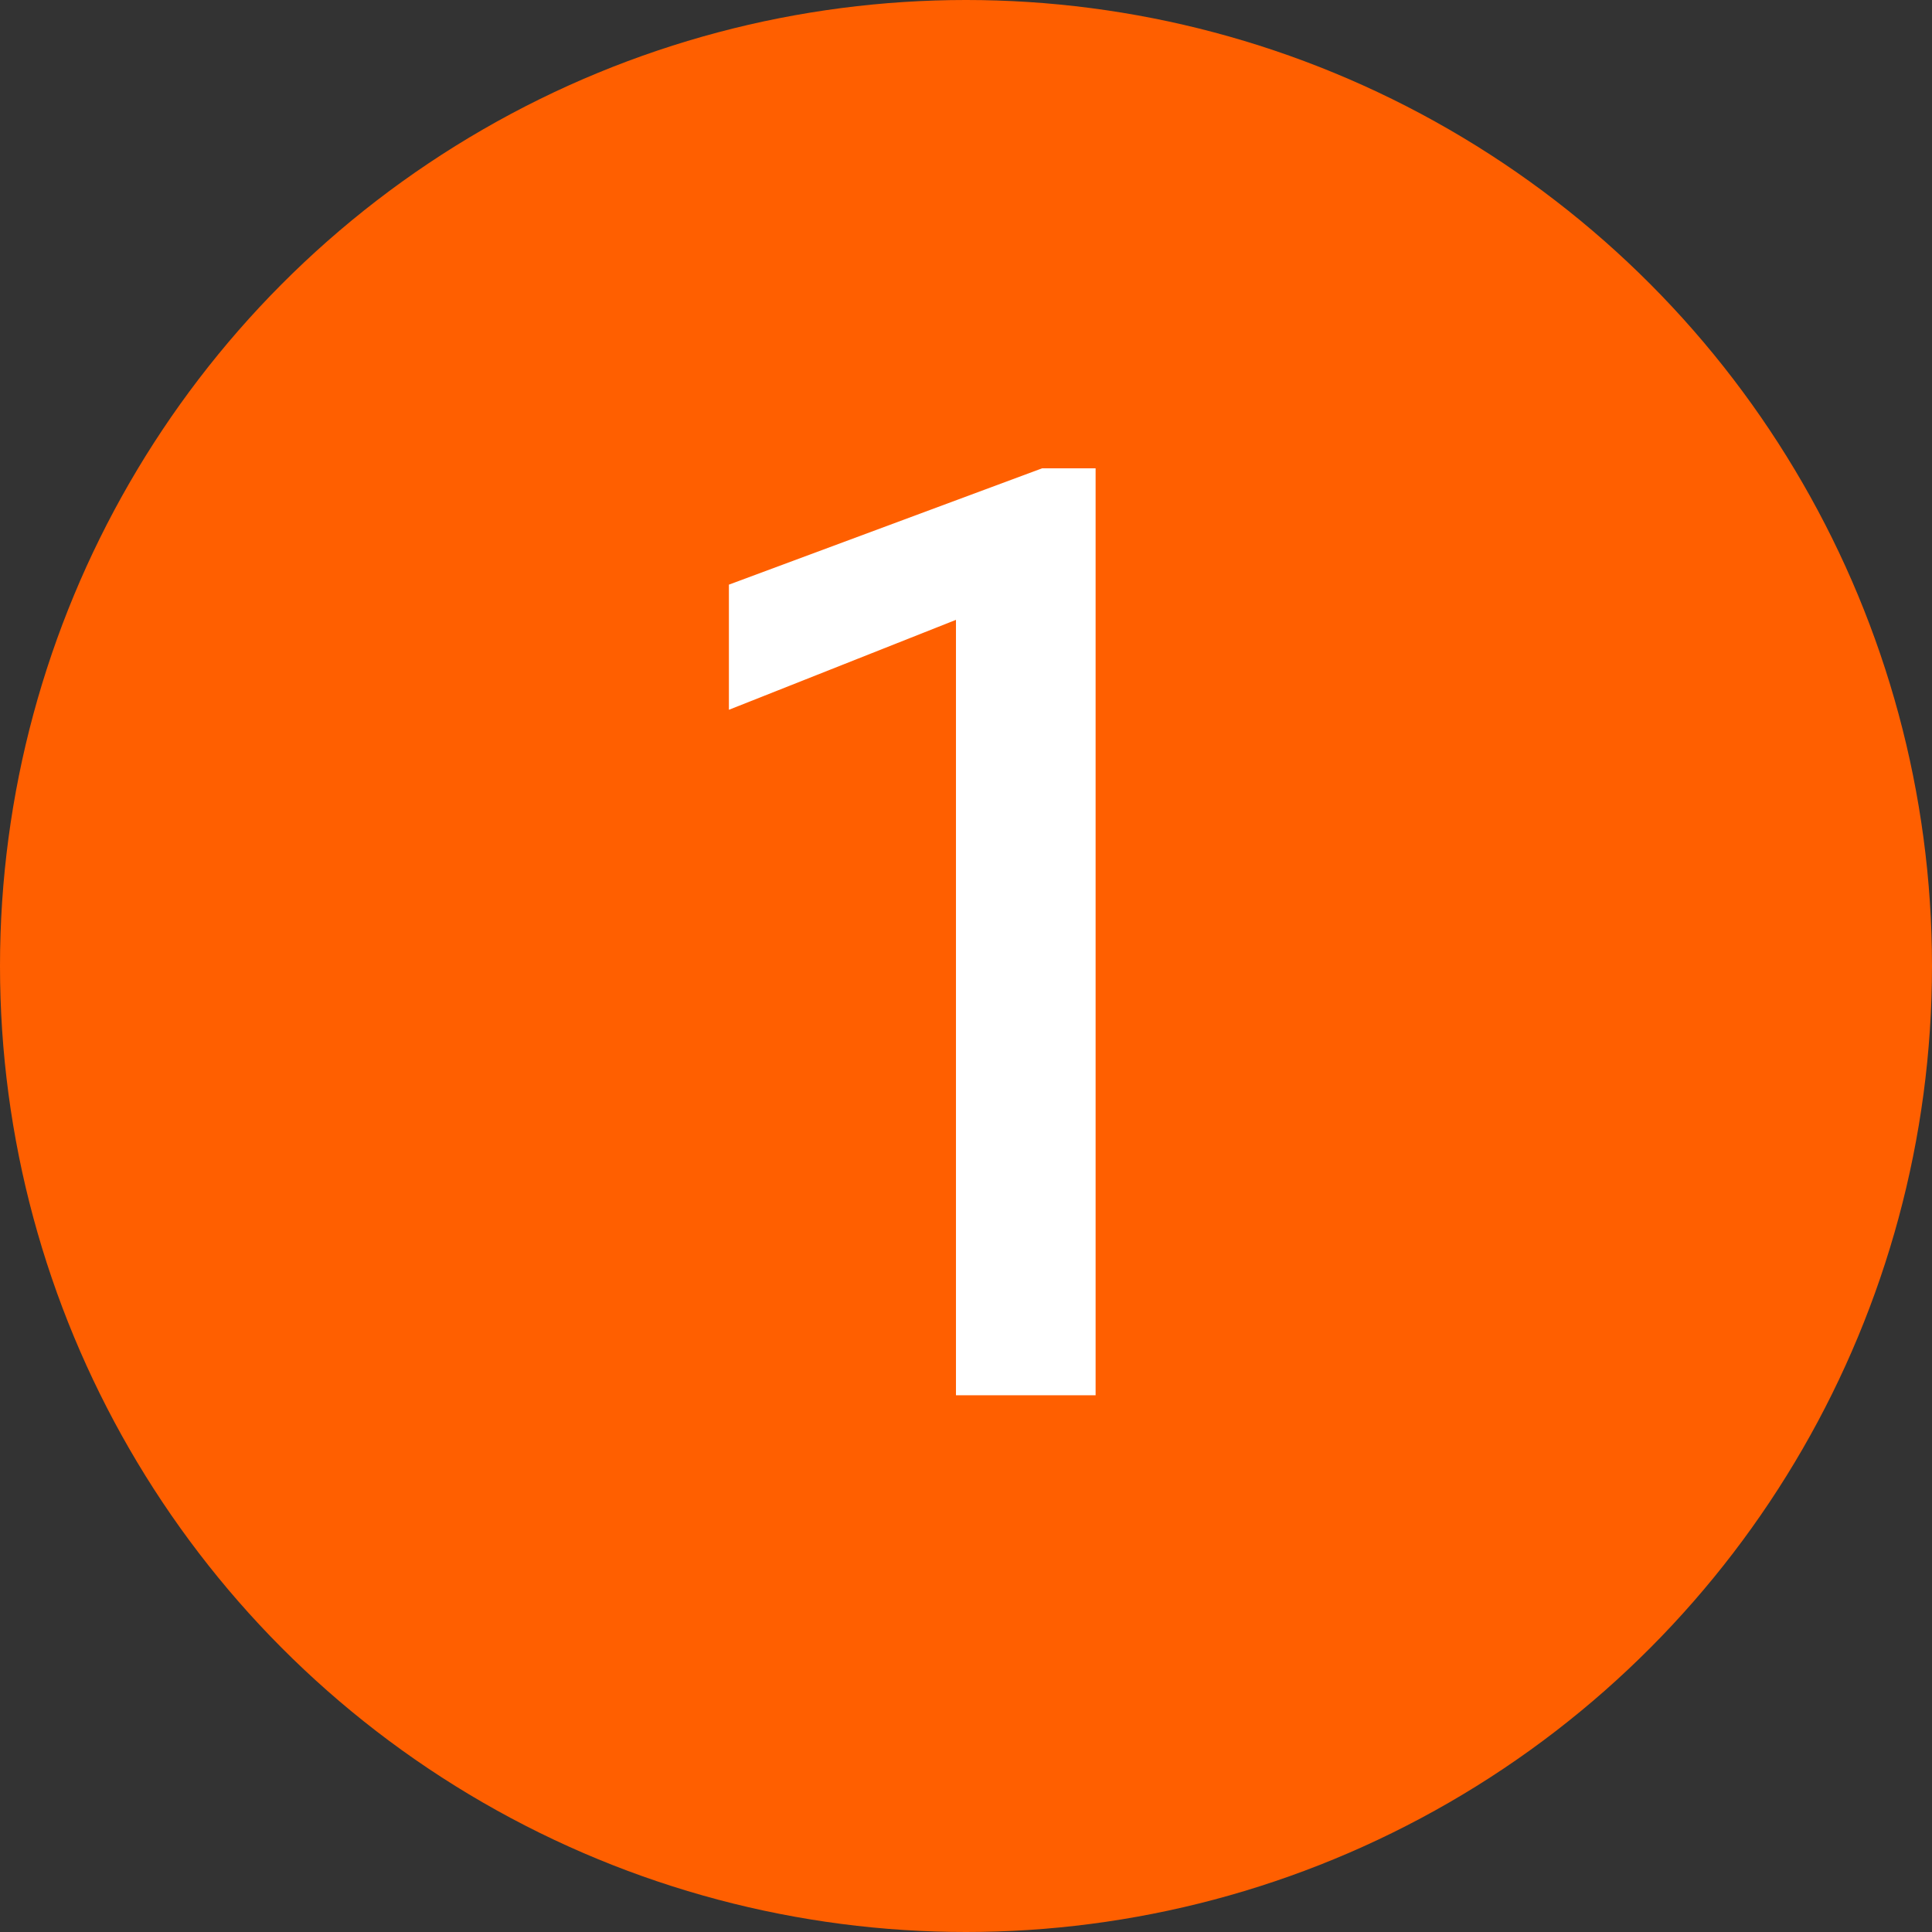
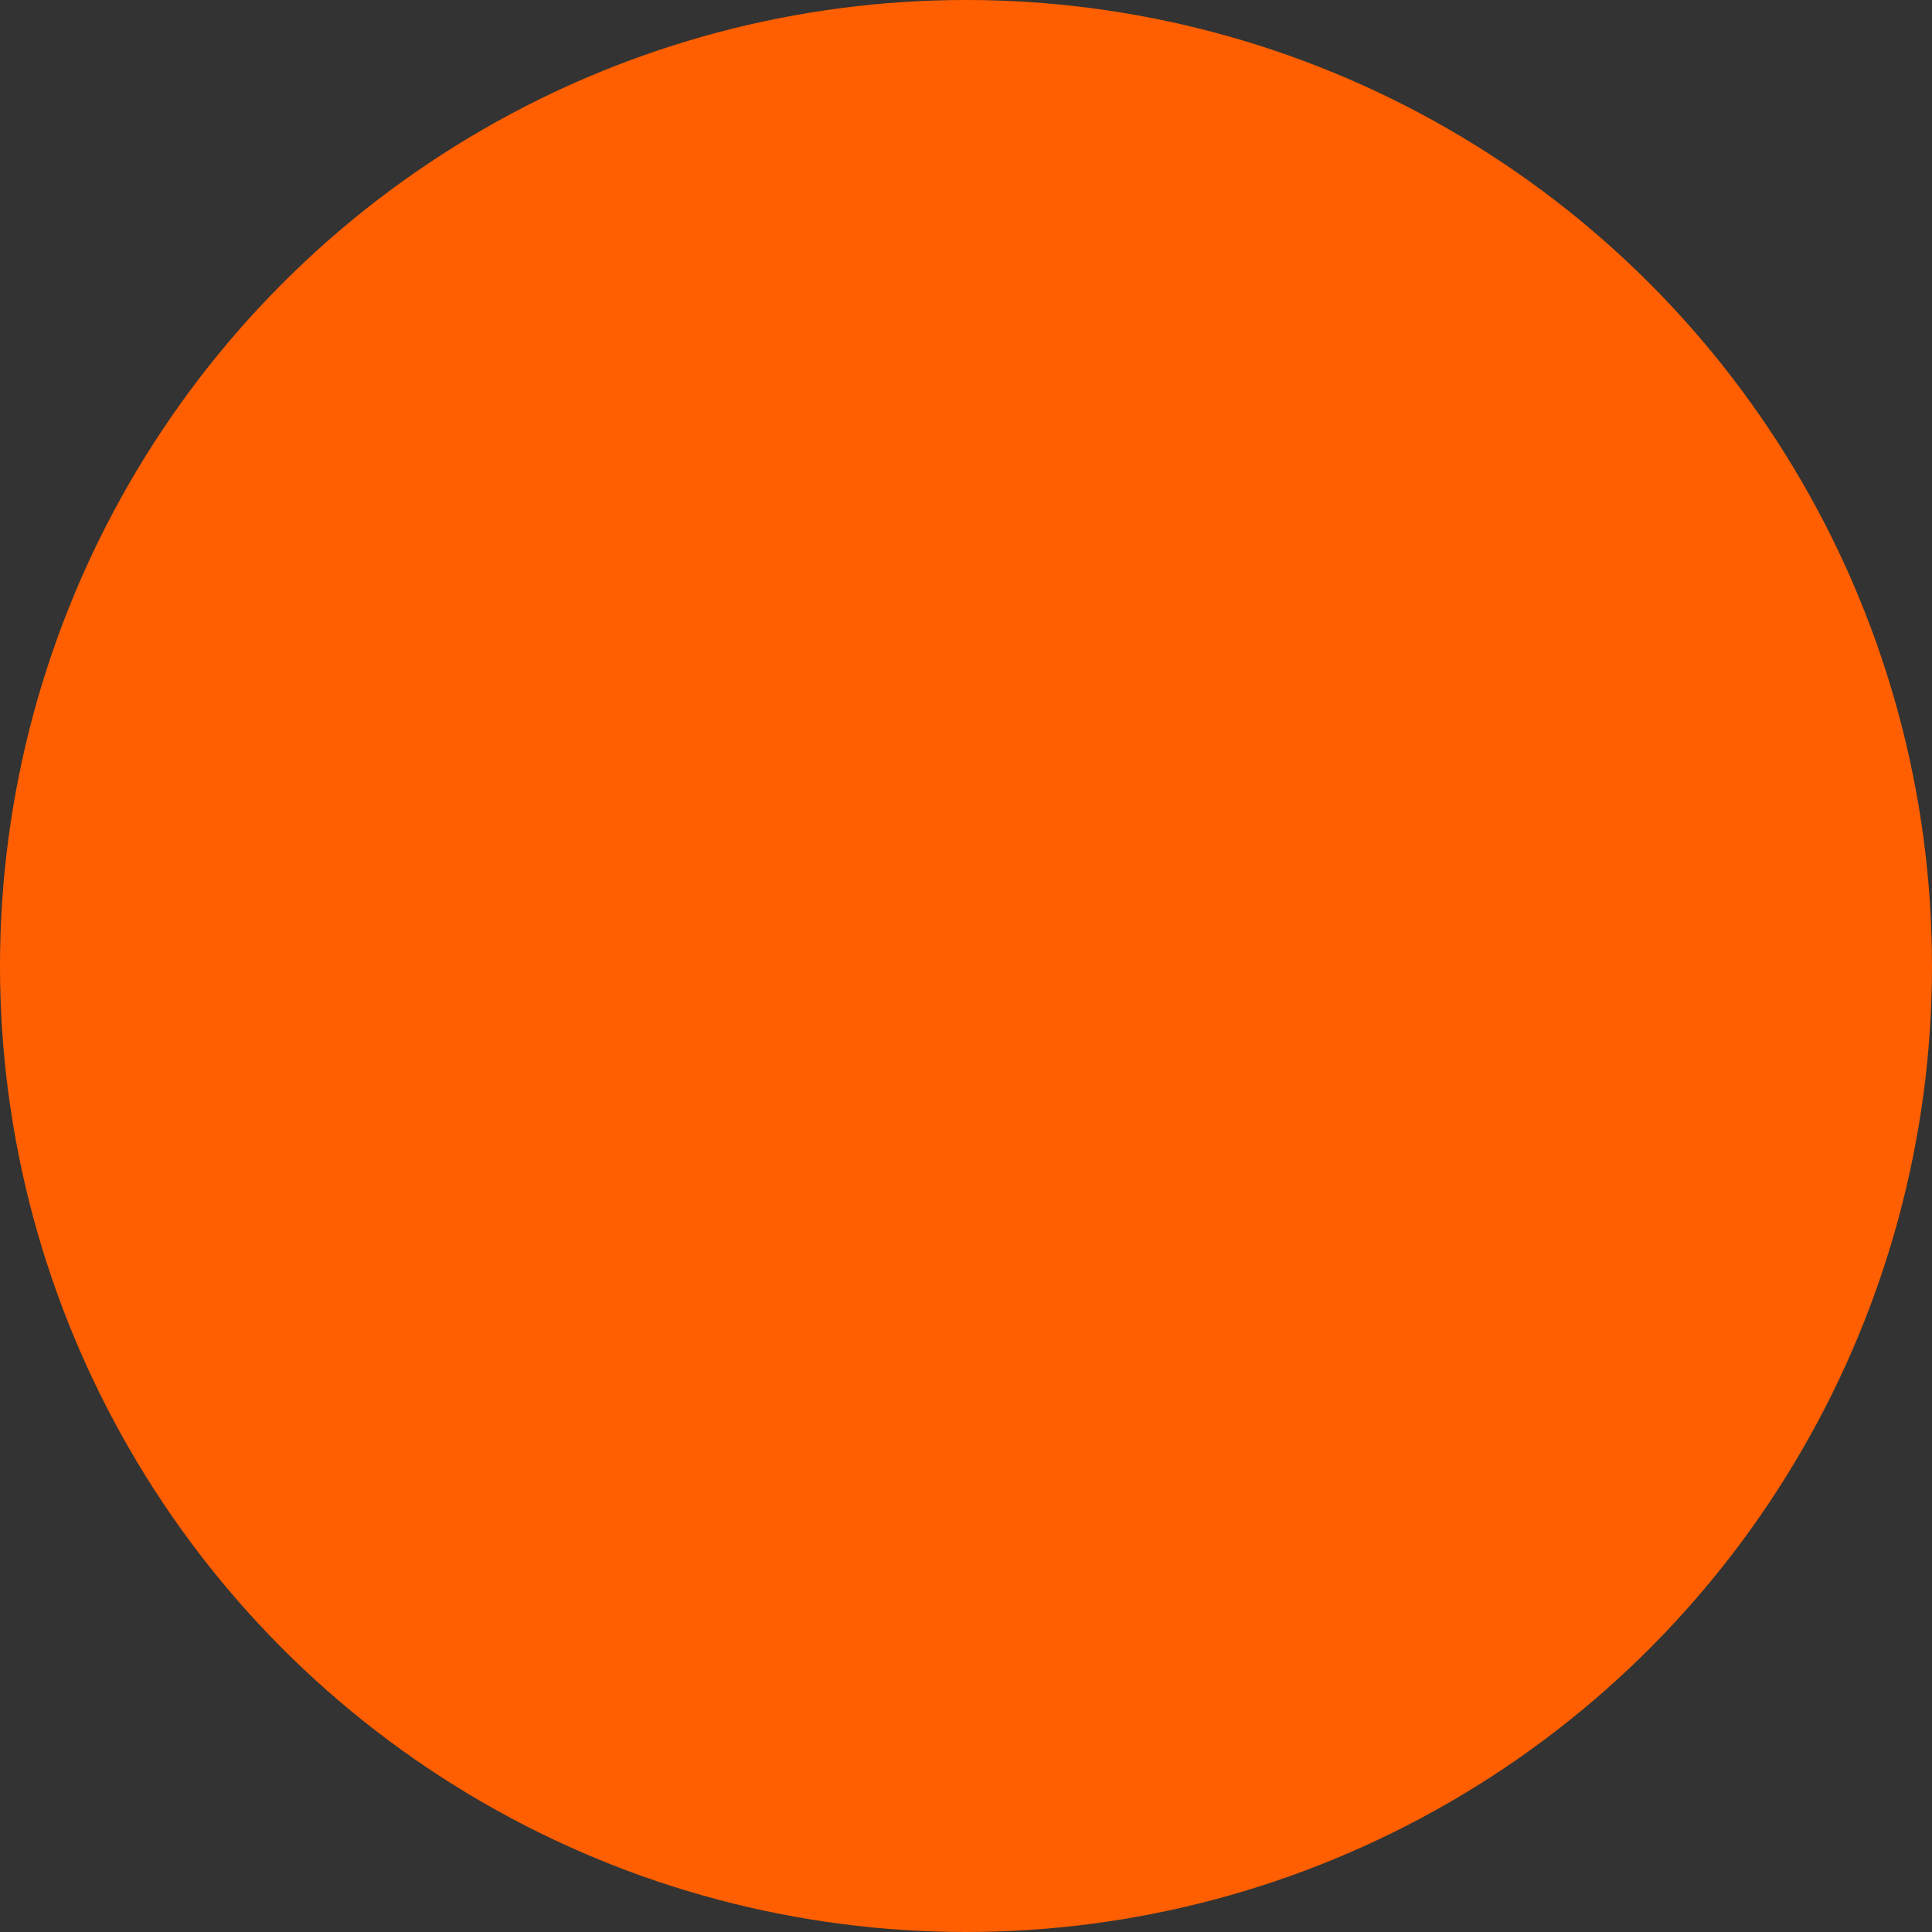
<svg xmlns="http://www.w3.org/2000/svg" width="36" height="36" viewBox="0 0 36 36" fill="none">
  <rect x="0" y="0" width="36" height="36" fill="#333333" stroke="none" />
  <circle cx="18" cy="18" r="18" fill="#FF5F00" />
-   <path d="M17.813 25.999V11.55L13.582 13.226V10.894L19.419 8.726H20.415V25.999H17.813Z" fill="white" />
</svg>